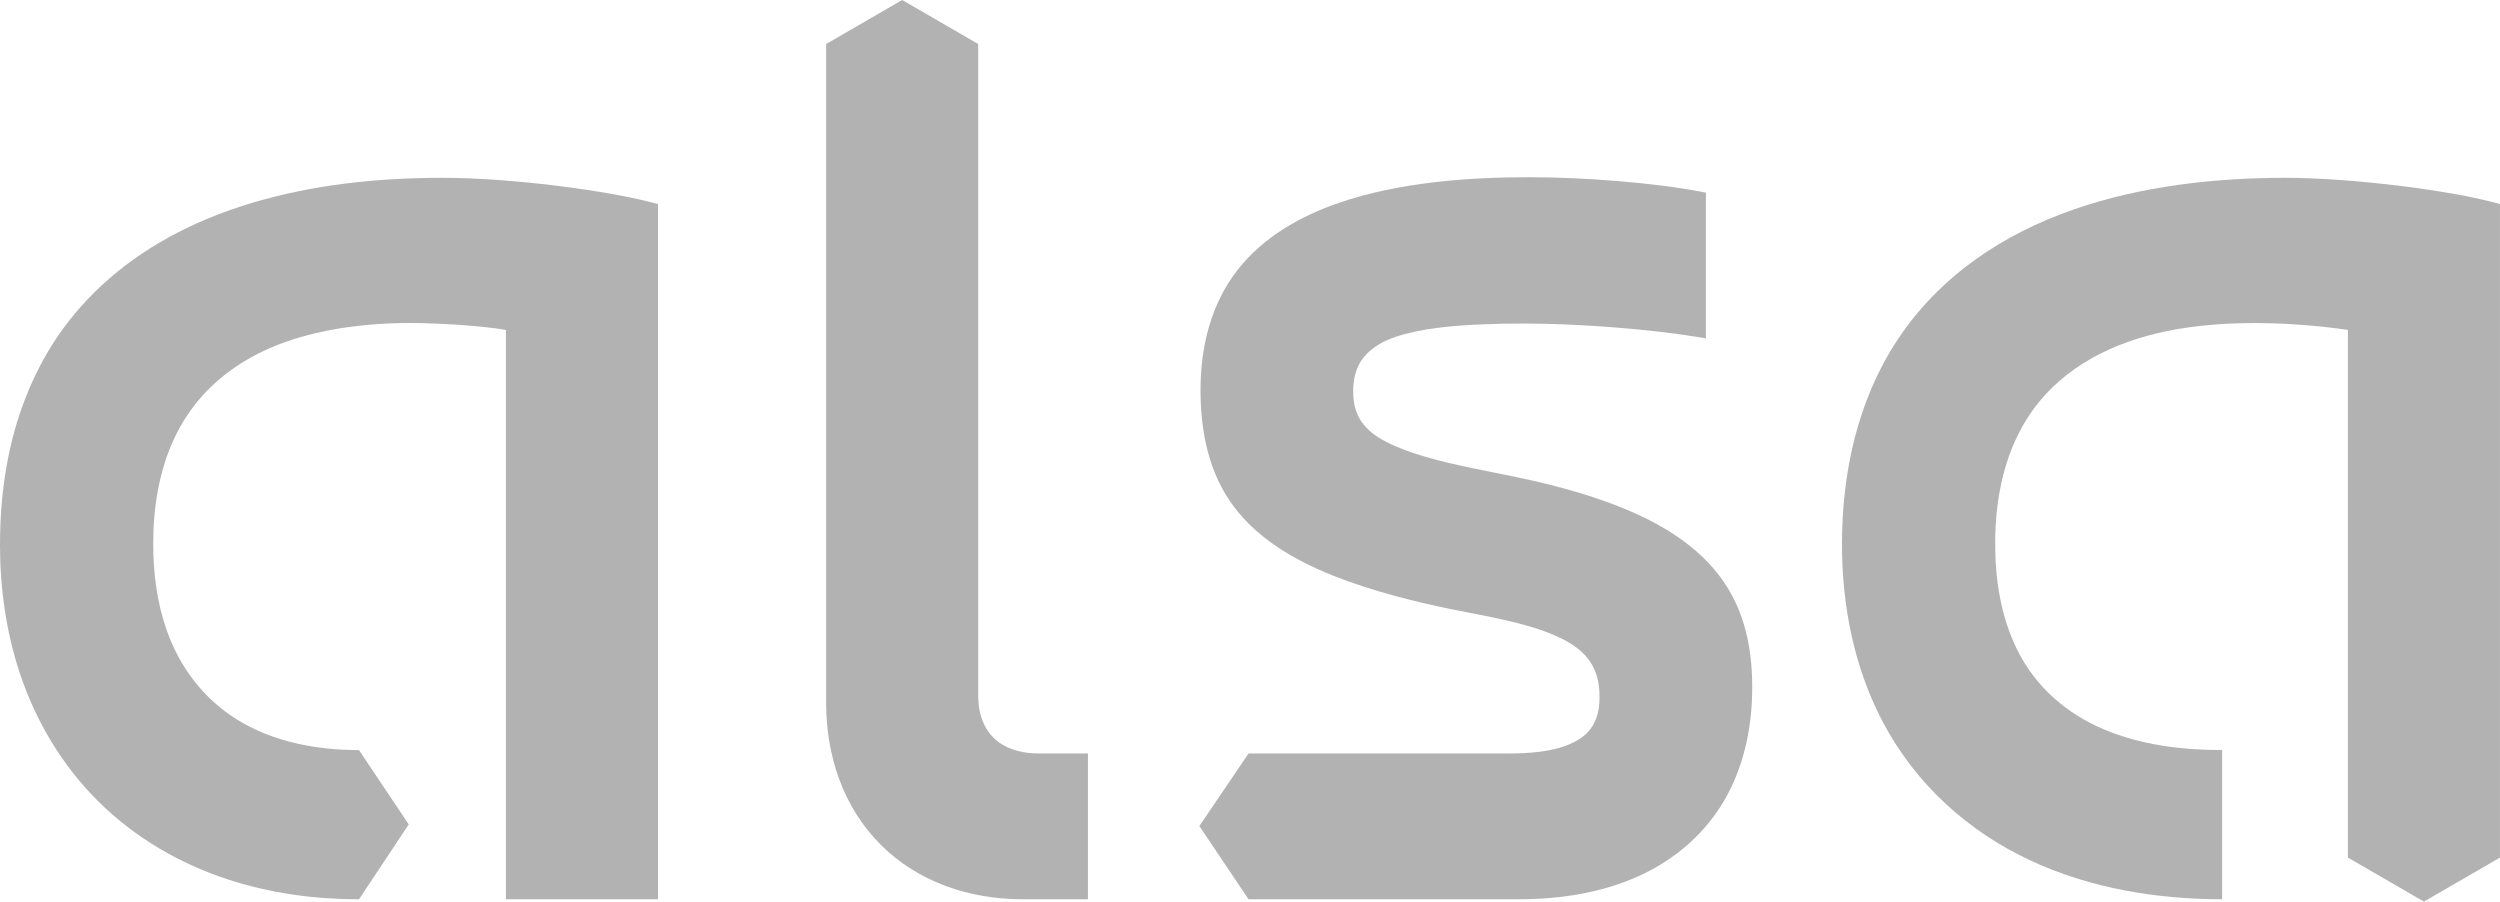
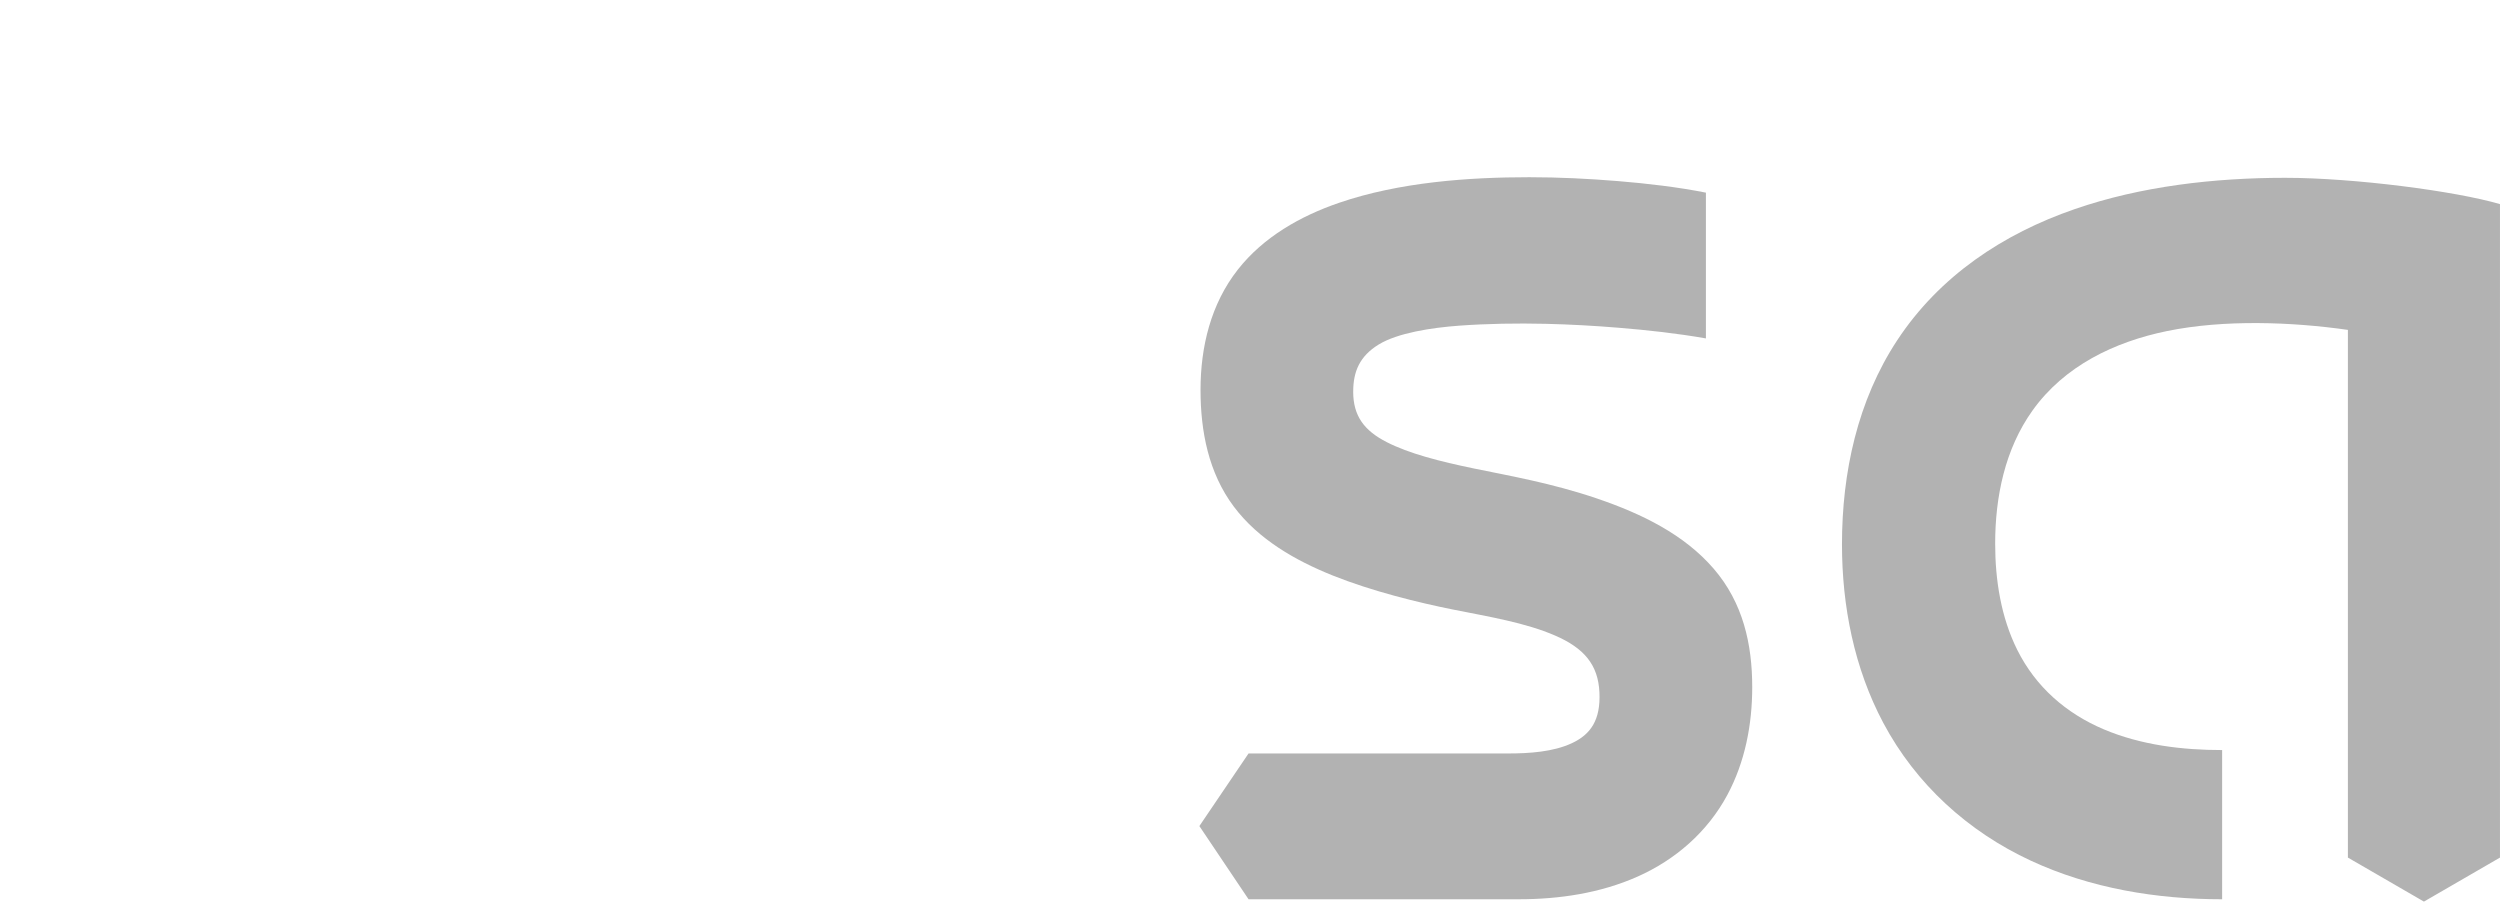
<svg xmlns="http://www.w3.org/2000/svg" xml:space="preserve" width="300mm" height="108.19mm" style="shape-rendering:geometricPrecision; text-rendering:geometricPrecision; image-rendering:optimizeQuality; fill-rule:evenodd; clip-rule:evenodd" viewBox="0 0 138.349 49.894">
  <defs>
    <style type="text/css">
   
    .fil0 {fill:#B2B2B2}
   
  </style>
  </defs>
  <g id="Capa_x0020_1">
    <g id="_172817216">
      <path id="_182478688" class="fil0" d="M101.935 30.119c0,-3.96 0.858,-7.948 3.057,-11.289 2.346,-3.559 5.859,-5.89 9.824,-7.258 3.662,-1.267 7.738,-1.732 11.638,-1.732 3.805,0 9.437,0.734 11.895,1.456l0 36.163 -4.208 2.436 -4.208 -2.436 0 -29.203c-3.099,-0.441 -6.835,-0.585 -10.005,0.064 -2.911,0.597 -5.685,1.926 -7.451,4.401 -1.526,2.138 -2.064,4.78 -2.064,7.367 0,2.002 0.319,4.063 1.22,5.872 1.022,2.053 2.708,3.522 4.796,4.404 2.054,0.868 4.33,1.145 6.544,1.145l0 8.257c-3.618,0 -7.286,-0.604 -10.585,-2.135 -3.474,-1.611 -6.361,-4.23 -8.167,-7.627 -1.612,-3.032 -2.286,-6.468 -2.286,-9.884z" />
      <path id="_182478640" class="fil0" d="M74.885 21.672c0,1.357 0.619,2.161 1.85,2.792 1.231,0.632 2.931,1.07 4.86,1.468 1.929,0.398 4.277,0.804 6.782,1.655 2.504,0.851 4.833,2 6.458,3.885 1.625,1.885 2.133,4.173 2.133,6.556 0,2.063 -0.396,4.138 -1.379,5.967 -1.097,2.042 -2.867,3.584 -4.975,4.52 -2.051,0.911 -4.323,1.25 -6.555,1.25l-14.965 0 -2.721 -4.05 2.721 -4.018 14.364 0c1.168,0 2.492,-0.085 3.53,-0.569 1.037,-0.484 1.597,-1.281 1.524,-2.816 -0.072,-1.534 -0.858,-2.448 -2.455,-3.141 -1.635,-0.71 -3.643,-1.039 -5.605,-1.43 -1.962,-0.391 -4.547,-1.029 -6.702,-1.894 -2.07,-0.831 -4.107,-1.995 -5.468,-3.808 -1.403,-1.868 -1.845,-4.17 -1.845,-6.464 0,-2.385 0.571,-4.756 2.066,-6.657 1.417,-1.801 3.458,-2.96 5.598,-3.694 3.351,-1.15 7.202,-1.417 10.528,-1.417 1.651,0 3.282,0.082 4.901,0.214 1.618,0.132 3.346,0.335 4.875,0.64l0 8.067c-1.594,-0.281 -3.211,-0.457 -4.823,-0.59 -1.344,-0.111 -2.691,-0.186 -4.039,-0.218 -1.595,-0.038 -3.256,-0.01 -4.792,0.102 -1.537,0.113 -3.402,0.4 -4.453,1.042 -1.05,0.642 -1.412,1.493 -1.412,2.606z" />
-       <path id="_182478592" class="fil0" d="M0 30.119c0,-2.604 0.365,-5.253 1.252,-7.676 0.887,-2.423 2.194,-4.621 4.372,-6.647 2.178,-2.026 4.997,-3.578 8.348,-4.576 3.351,-0.998 6.883,-1.38 10.546,-1.38 3.663,0 9.145,0.685 11.896,1.456l0 38.471 -8.416 0 0 -31.511c-1.224,-0.202 -3.089,-0.336 -4.621,-0.373 -1.556,-0.037 -3.126,0.05 -4.662,0.303 -1.877,0.31 -3.764,0.897 -5.369,1.916 -1.605,1.018 -2.859,2.365 -3.701,4.153 -0.842,1.787 -1.167,3.839 -1.167,5.833 0,1.638 0.212,3.294 0.765,4.841 0.719,2.011 2.025,3.739 3.85,4.877 2.015,1.257 4.426,1.704 6.773,1.704l2.753 4.113 -2.753 4.145c-2.442,0 -4.891,-0.331 -7.217,-1.087 -2.688,-0.873 -5.174,-2.319 -7.189,-4.311 -2.004,-1.981 -3.475,-4.44 -4.362,-7.109 -0.763,-2.298 -1.1,-4.722 -1.1,-7.139z" />
-       <path id="_182478544" class="fil0" d="M57.485 41.697l2.721 0 0 8.068 -3.638 0c-2.895,0 -5.76,-0.943 -7.834,-3.021 -2.074,-2.079 -3.017,-4.91 -3.017,-7.862l0 -36.446 4.208 -2.436 4.208 2.436 0 36.066c0,0.984 0.306,1.944 1.107,2.548 0.641,0.483 1.458,0.647 2.246,0.647z" />
    </g>
  </g>
</svg>